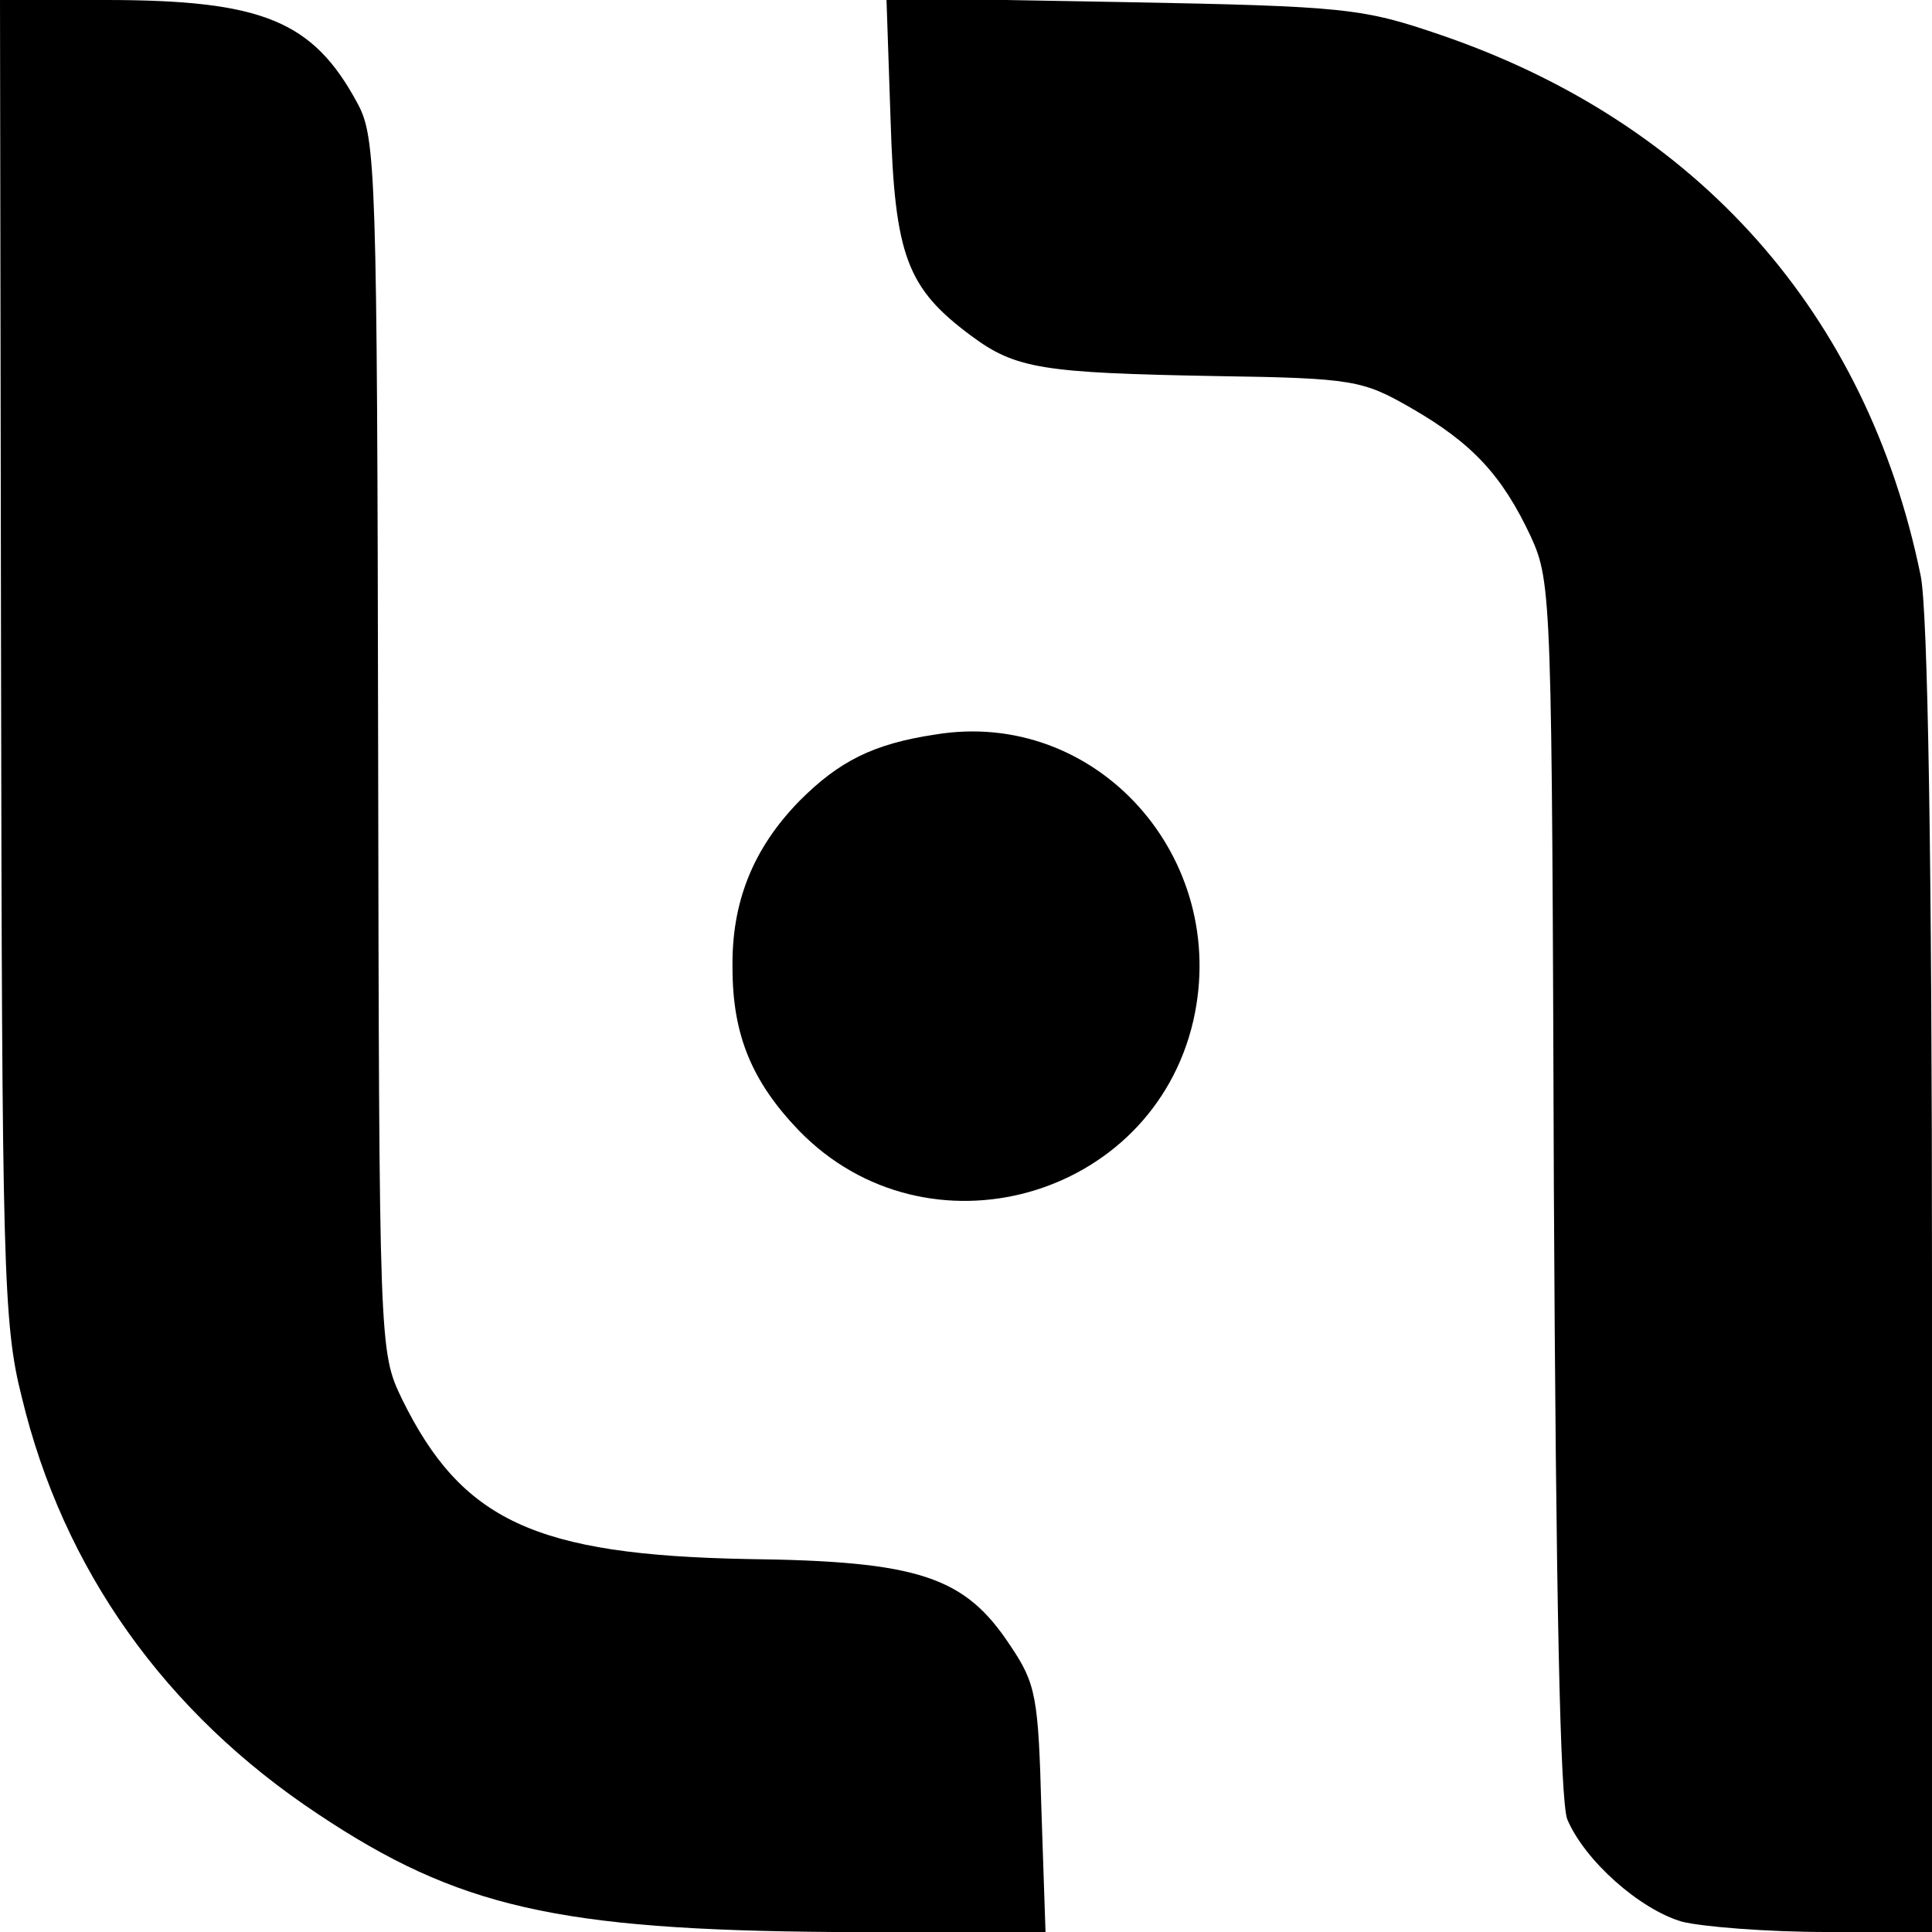
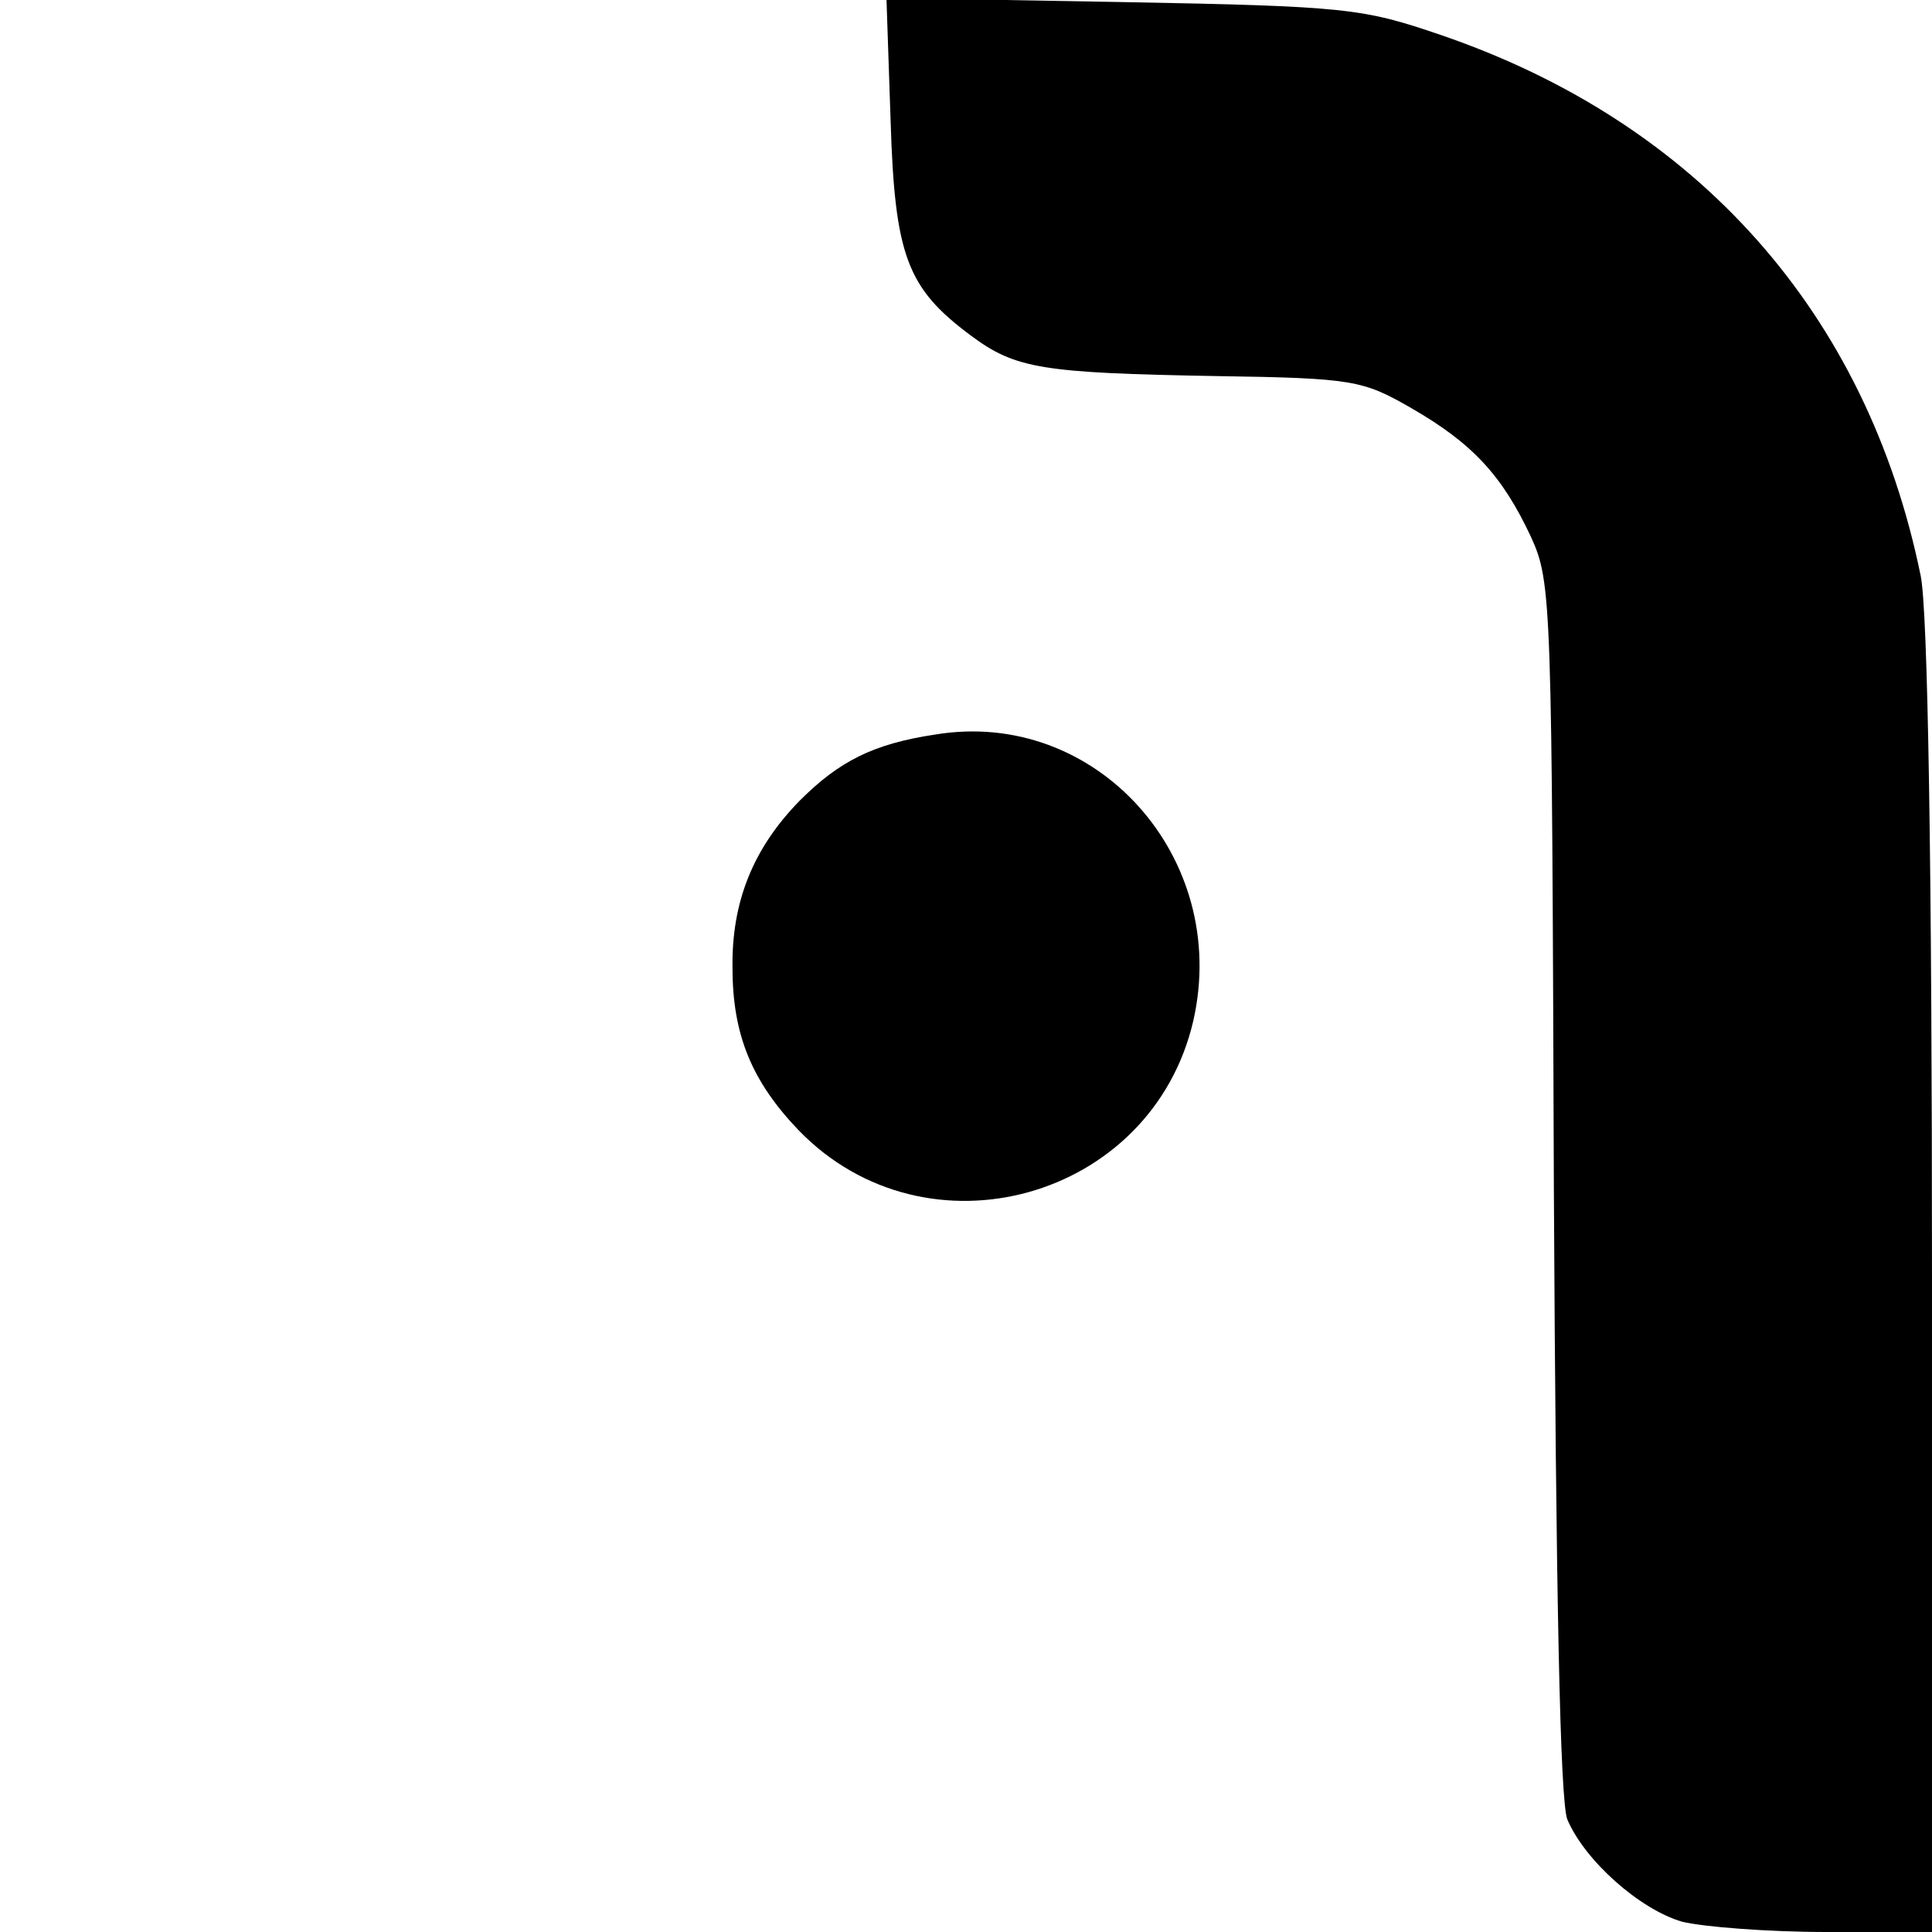
<svg xmlns="http://www.w3.org/2000/svg" version="1.0" width="187pt" height="187pt" viewBox="0 0 187 187" preserveAspectRatio="xMidYMid meet">
  <g transform="translate(0,187) scale(0.1,-0.1)" fill="#000000" stroke="none">
-     <path d="M1 1233 c1 -589 2 -644 20 -715 40 -167 139 -306 287 -404 135 -90 232 -112 499 -114 l205 -1 -4 119 c-3 109 -5 122 -30 159 -44 67 -88 82 -255 84 -205 4 -276 37 -334 155 -22 46 -22 48 -23 633 -1 554 -2 588 -20 621 -43 80 -92 100 -244 100 l-102 0 1 -637z" />
    <path d="M862 1754 c4 -132 16 -163 78 -209 43 -32 69 -36 237 -39 133 -2 142 -4 189 -31 59 -34 88 -65 116 -125 20 -44 20 -62 22 -630 2 -394 6 -593 13 -611 17 -40 70 -87 111 -99 20 -5 83 -10 140 -10 l102 0 0 631 c0 405 -4 649 -11 682 -52 254 -216 438 -464 523 -76 26 -91 28 -309 32 l-228 4 4 -118z" />
    <path d="M905 1159 c-60 -9 -93 -26 -131 -64 -45 -46 -66 -98 -65 -162 0 -65 19 -110 64 -157 124 -128 342 -67 382 106 36 158 -94 303 -250 277z" />
  </g>
</svg>